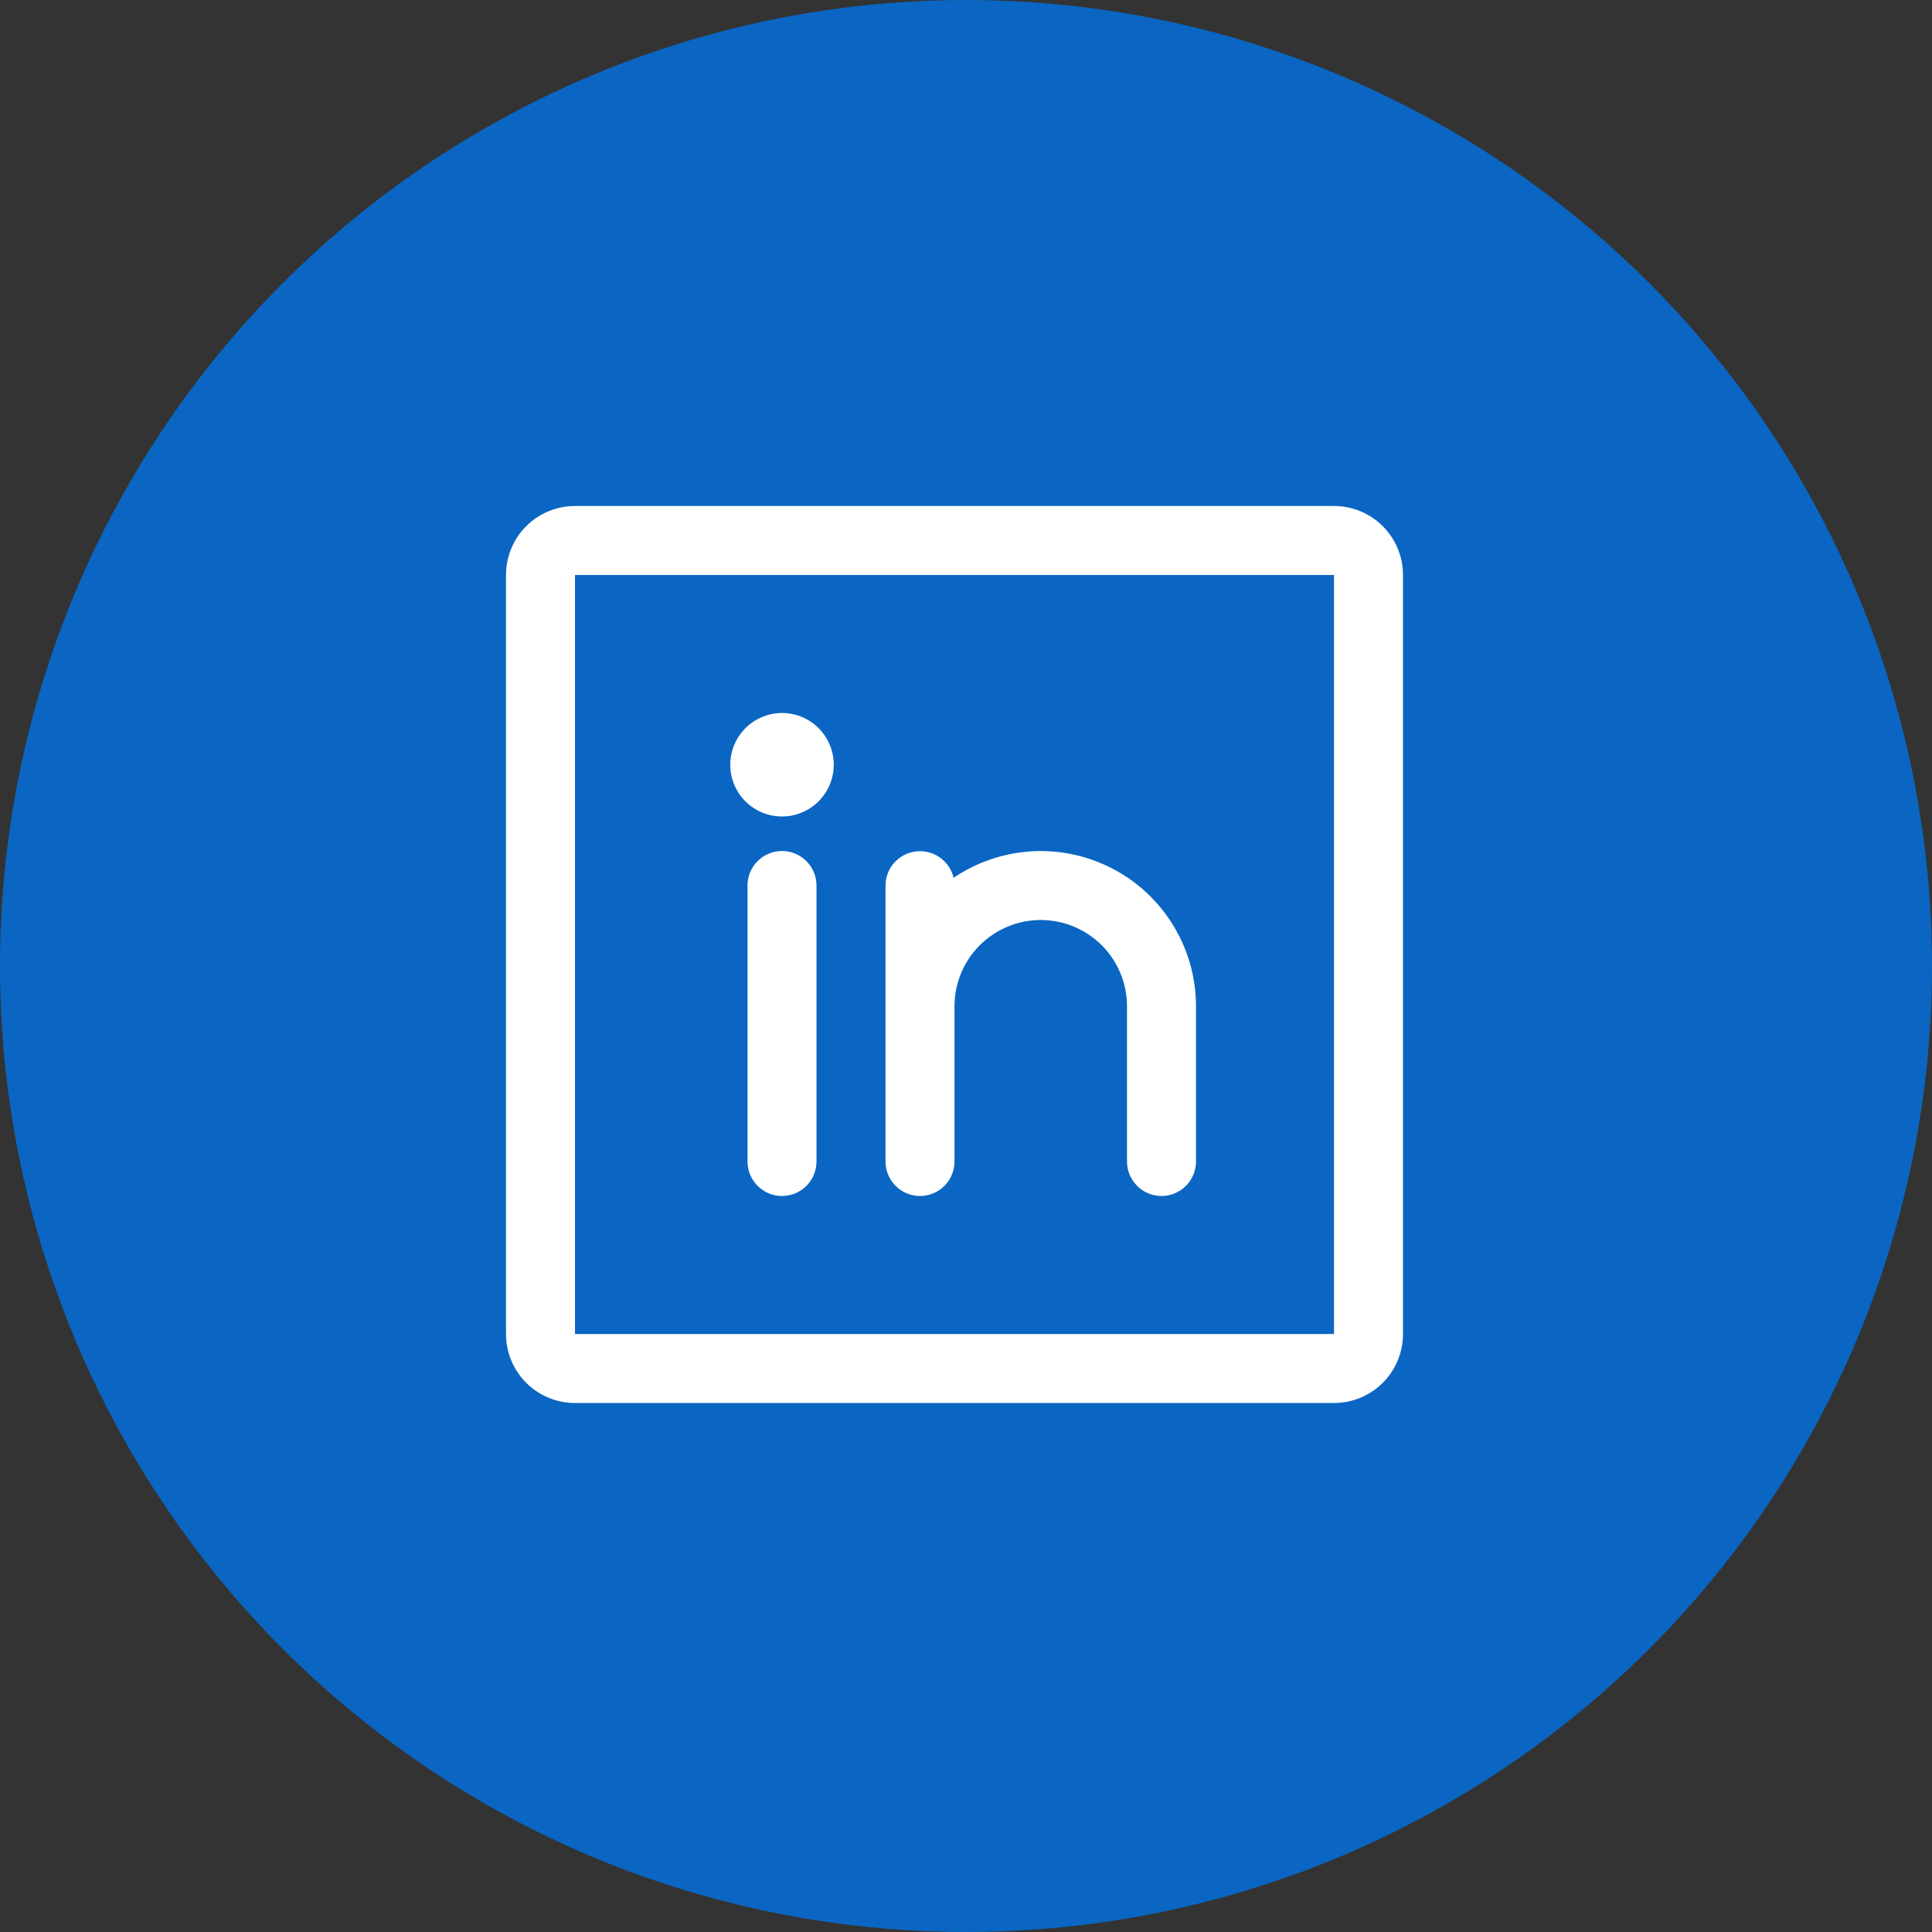
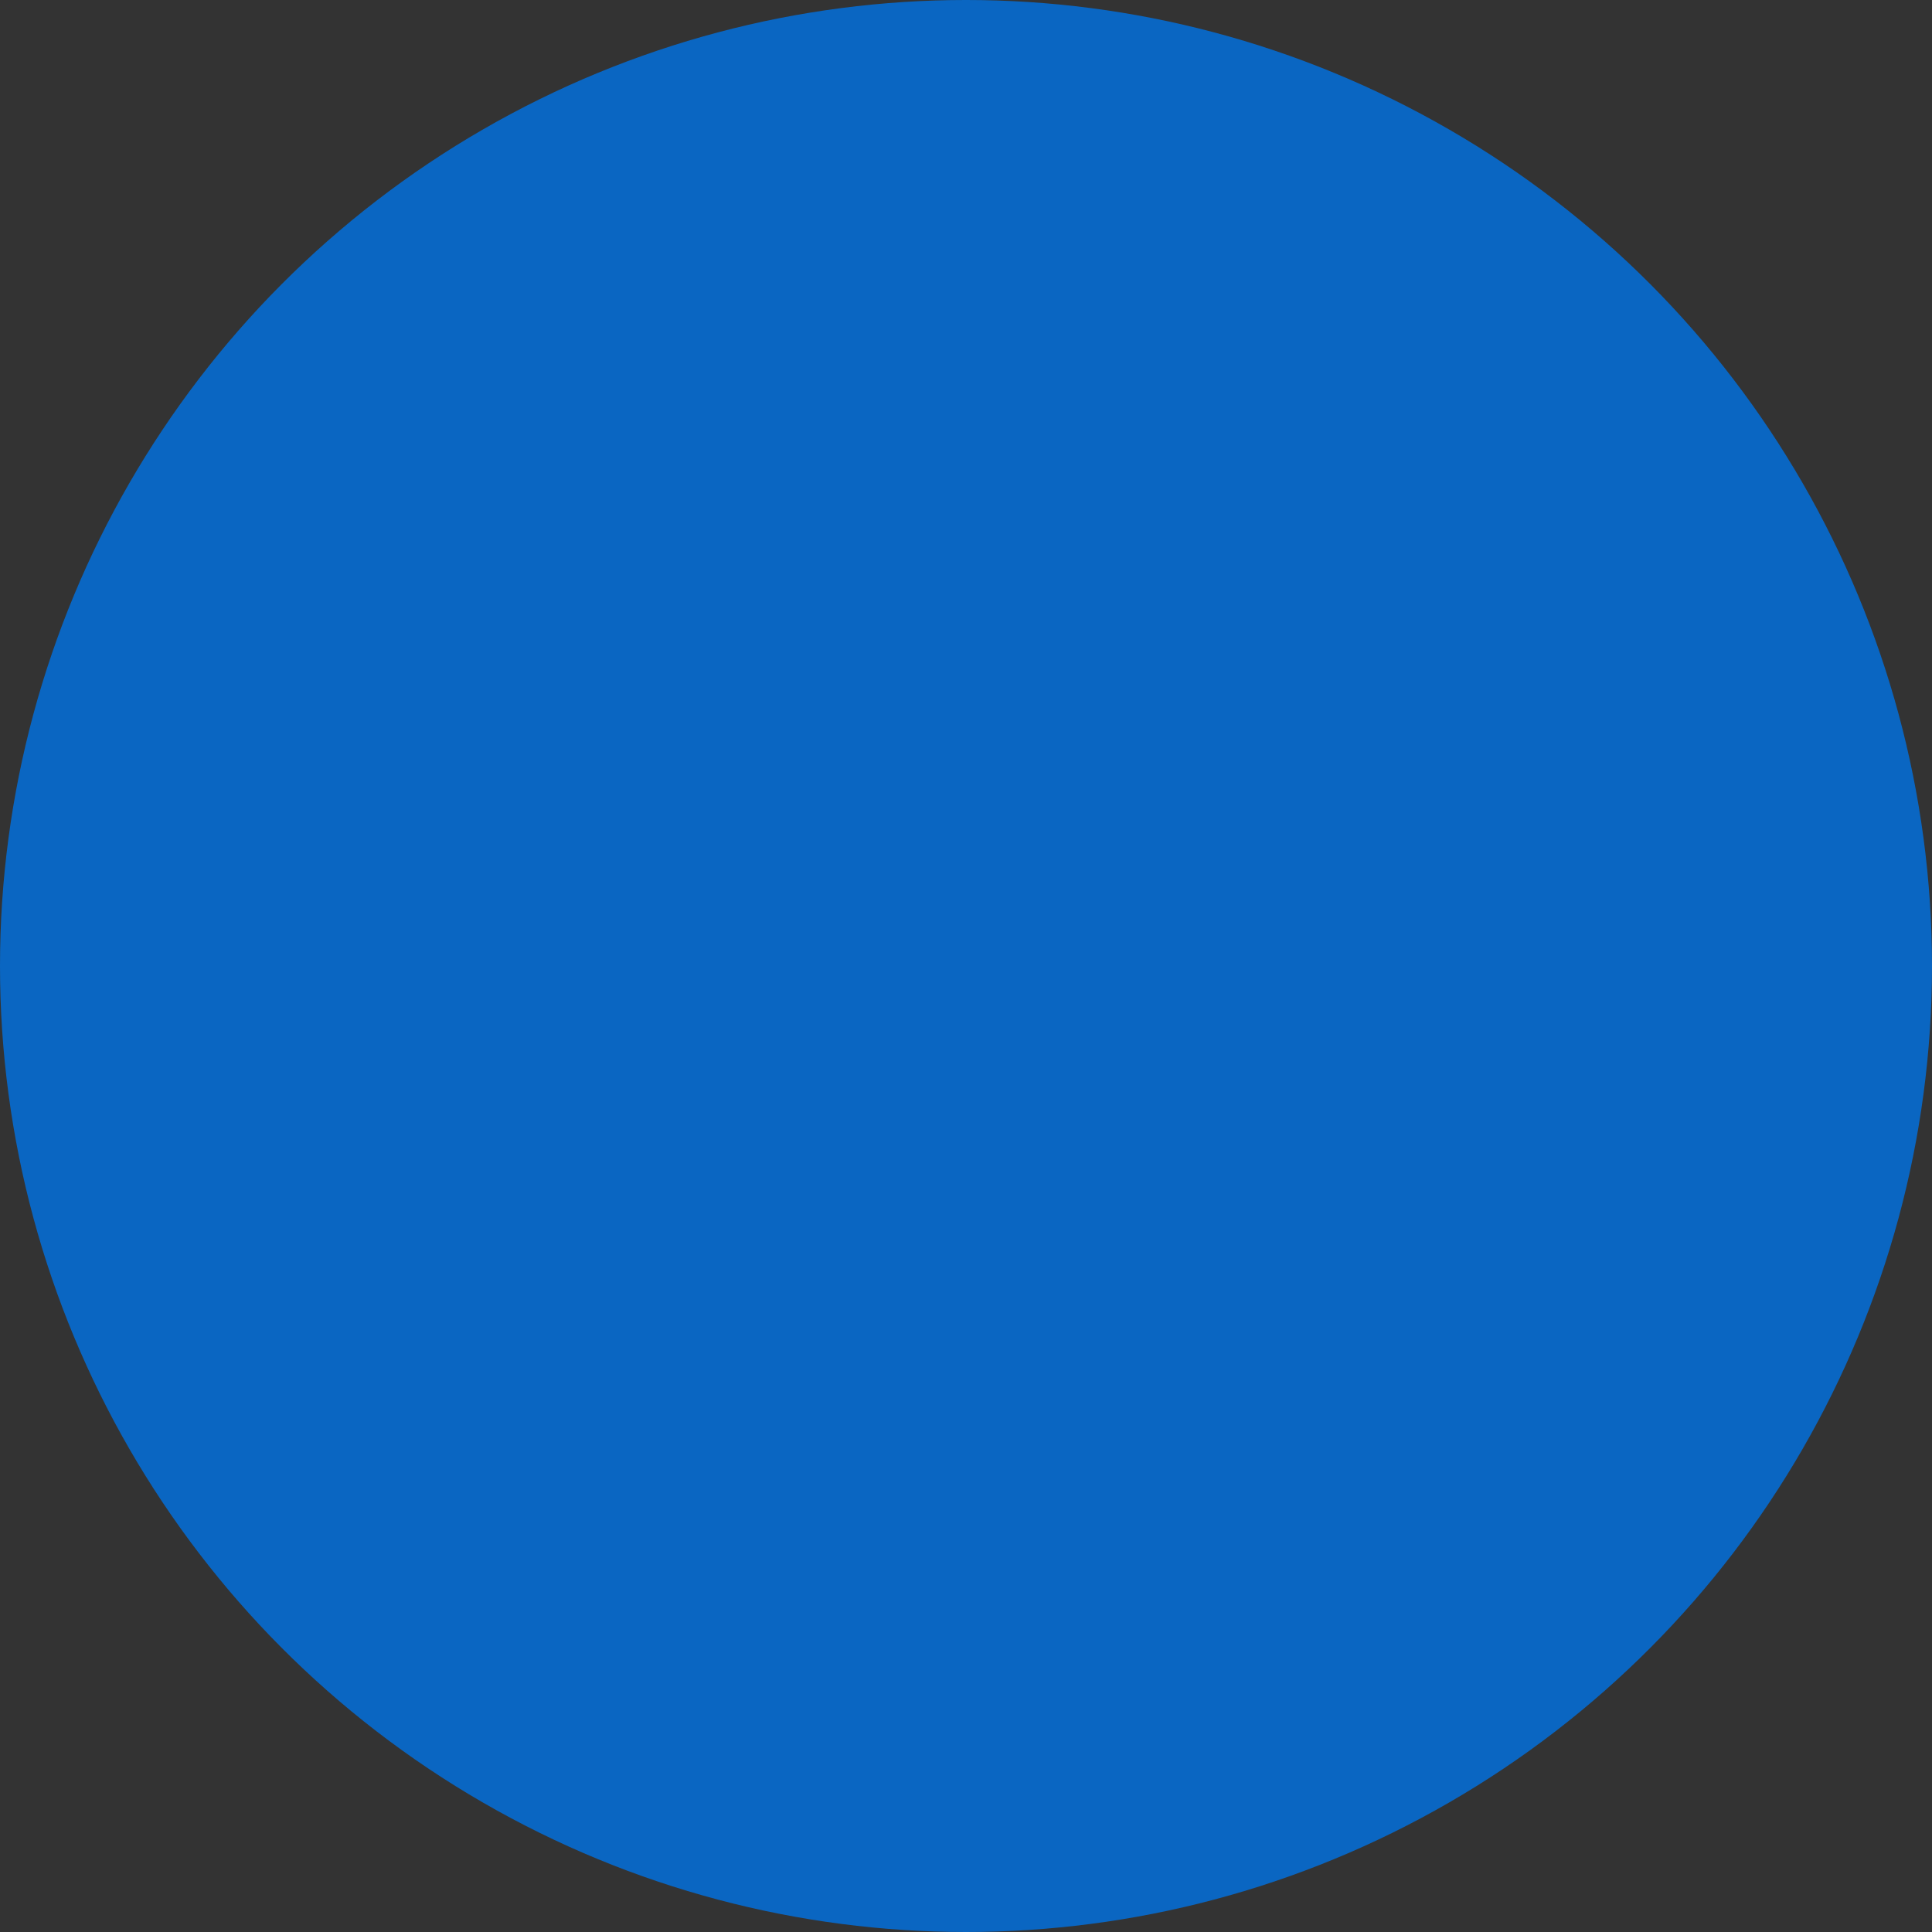
<svg xmlns="http://www.w3.org/2000/svg" width="42" height="42" viewBox="0 0 42 42" fill="none">
  <rect x="0" y="0" width="42" height="42" fill="#333333" stroke="none" />
  <circle cx="21" cy="21" r="21" fill="#0A66C2" />
-   <path d="M29 11H12.5C12.102 11 11.721 11.158 11.439 11.439C11.158 11.721 11 12.102 11 12.5V29C11 29.398 11.158 29.779 11.439 30.061C11.721 30.342 12.102 30.5 12.5 30.5H29C29.398 30.5 29.779 30.342 30.061 30.061C30.342 29.779 30.5 29.398 30.5 29V12.5C30.5 12.102 30.342 11.721 30.061 11.439C29.779 11.158 29.398 11 29 11ZM29 29H12.5V12.5H29V29ZM17.75 19.25V25.25C17.75 25.449 17.671 25.64 17.53 25.78C17.39 25.921 17.199 26 17 26C16.801 26 16.61 25.921 16.47 25.78C16.329 25.64 16.25 25.449 16.25 25.25V19.25C16.25 19.051 16.329 18.86 16.47 18.72C16.61 18.579 16.801 18.5 17 18.5C17.199 18.5 17.39 18.579 17.53 18.72C17.671 18.86 17.75 19.051 17.75 19.25ZM26 21.875V25.25C26 25.449 25.921 25.64 25.78 25.78C25.64 25.921 25.449 26 25.25 26C25.051 26 24.86 25.921 24.72 25.78C24.579 25.64 24.5 25.449 24.5 25.25V21.875C24.5 21.378 24.302 20.901 23.951 20.549C23.599 20.198 23.122 20 22.625 20C22.128 20 21.651 20.198 21.299 20.549C20.948 20.901 20.75 21.378 20.75 21.875V25.25C20.75 25.449 20.671 25.64 20.53 25.78C20.39 25.921 20.199 26 20 26C19.801 26 19.61 25.921 19.47 25.78C19.329 25.64 19.25 25.449 19.25 25.25V19.25C19.251 19.066 19.319 18.889 19.442 18.753C19.565 18.616 19.733 18.529 19.916 18.509C20.099 18.488 20.282 18.535 20.432 18.641C20.582 18.747 20.689 18.904 20.73 19.083C21.238 18.739 21.829 18.54 22.441 18.506C23.054 18.473 23.663 18.607 24.205 18.894C24.747 19.181 25.2 19.61 25.516 20.135C25.833 20.66 26 21.262 26 21.875ZM18.125 16.625C18.125 16.848 18.059 17.065 17.935 17.25C17.812 17.435 17.636 17.579 17.43 17.664C17.225 17.75 16.999 17.772 16.78 17.728C16.562 17.685 16.362 17.578 16.204 17.421C16.047 17.263 15.94 17.063 15.897 16.845C15.853 16.626 15.876 16.4 15.961 16.195C16.046 15.989 16.19 15.813 16.375 15.69C16.56 15.566 16.777 15.5 17 15.5C17.298 15.5 17.584 15.618 17.796 15.829C18.006 16.041 18.125 16.327 18.125 16.625Z" fill="white" />
</svg>